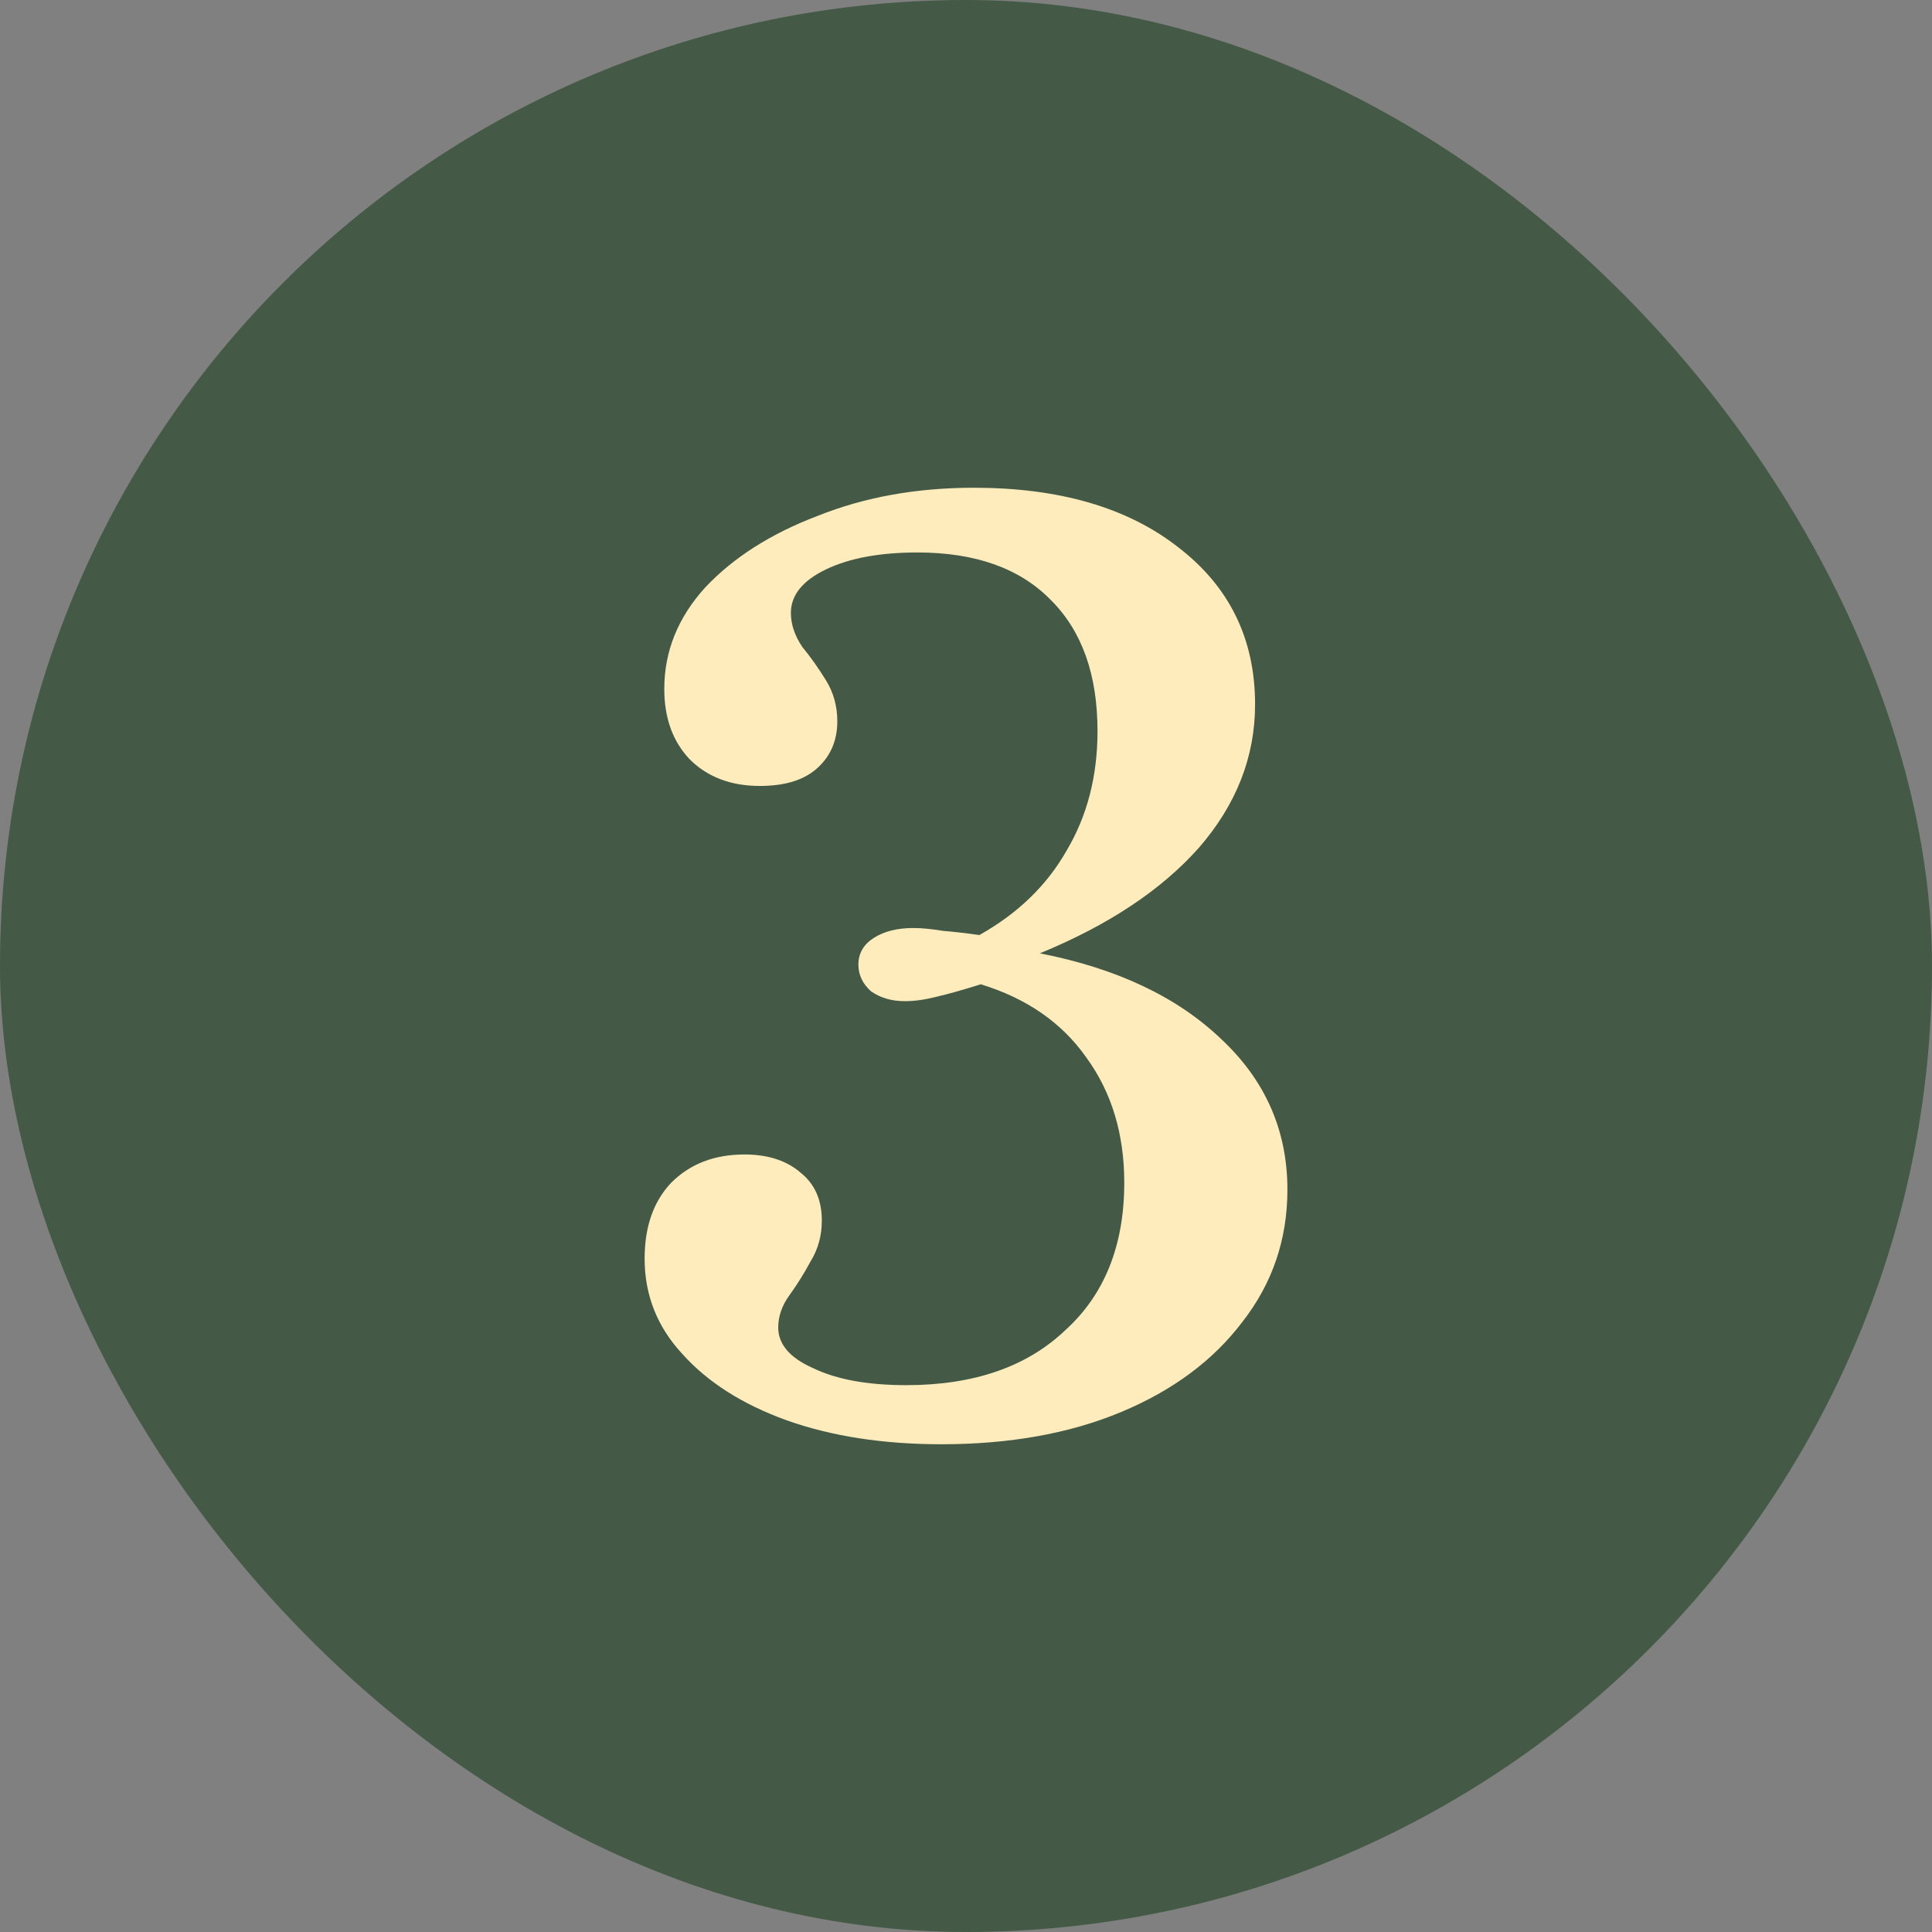
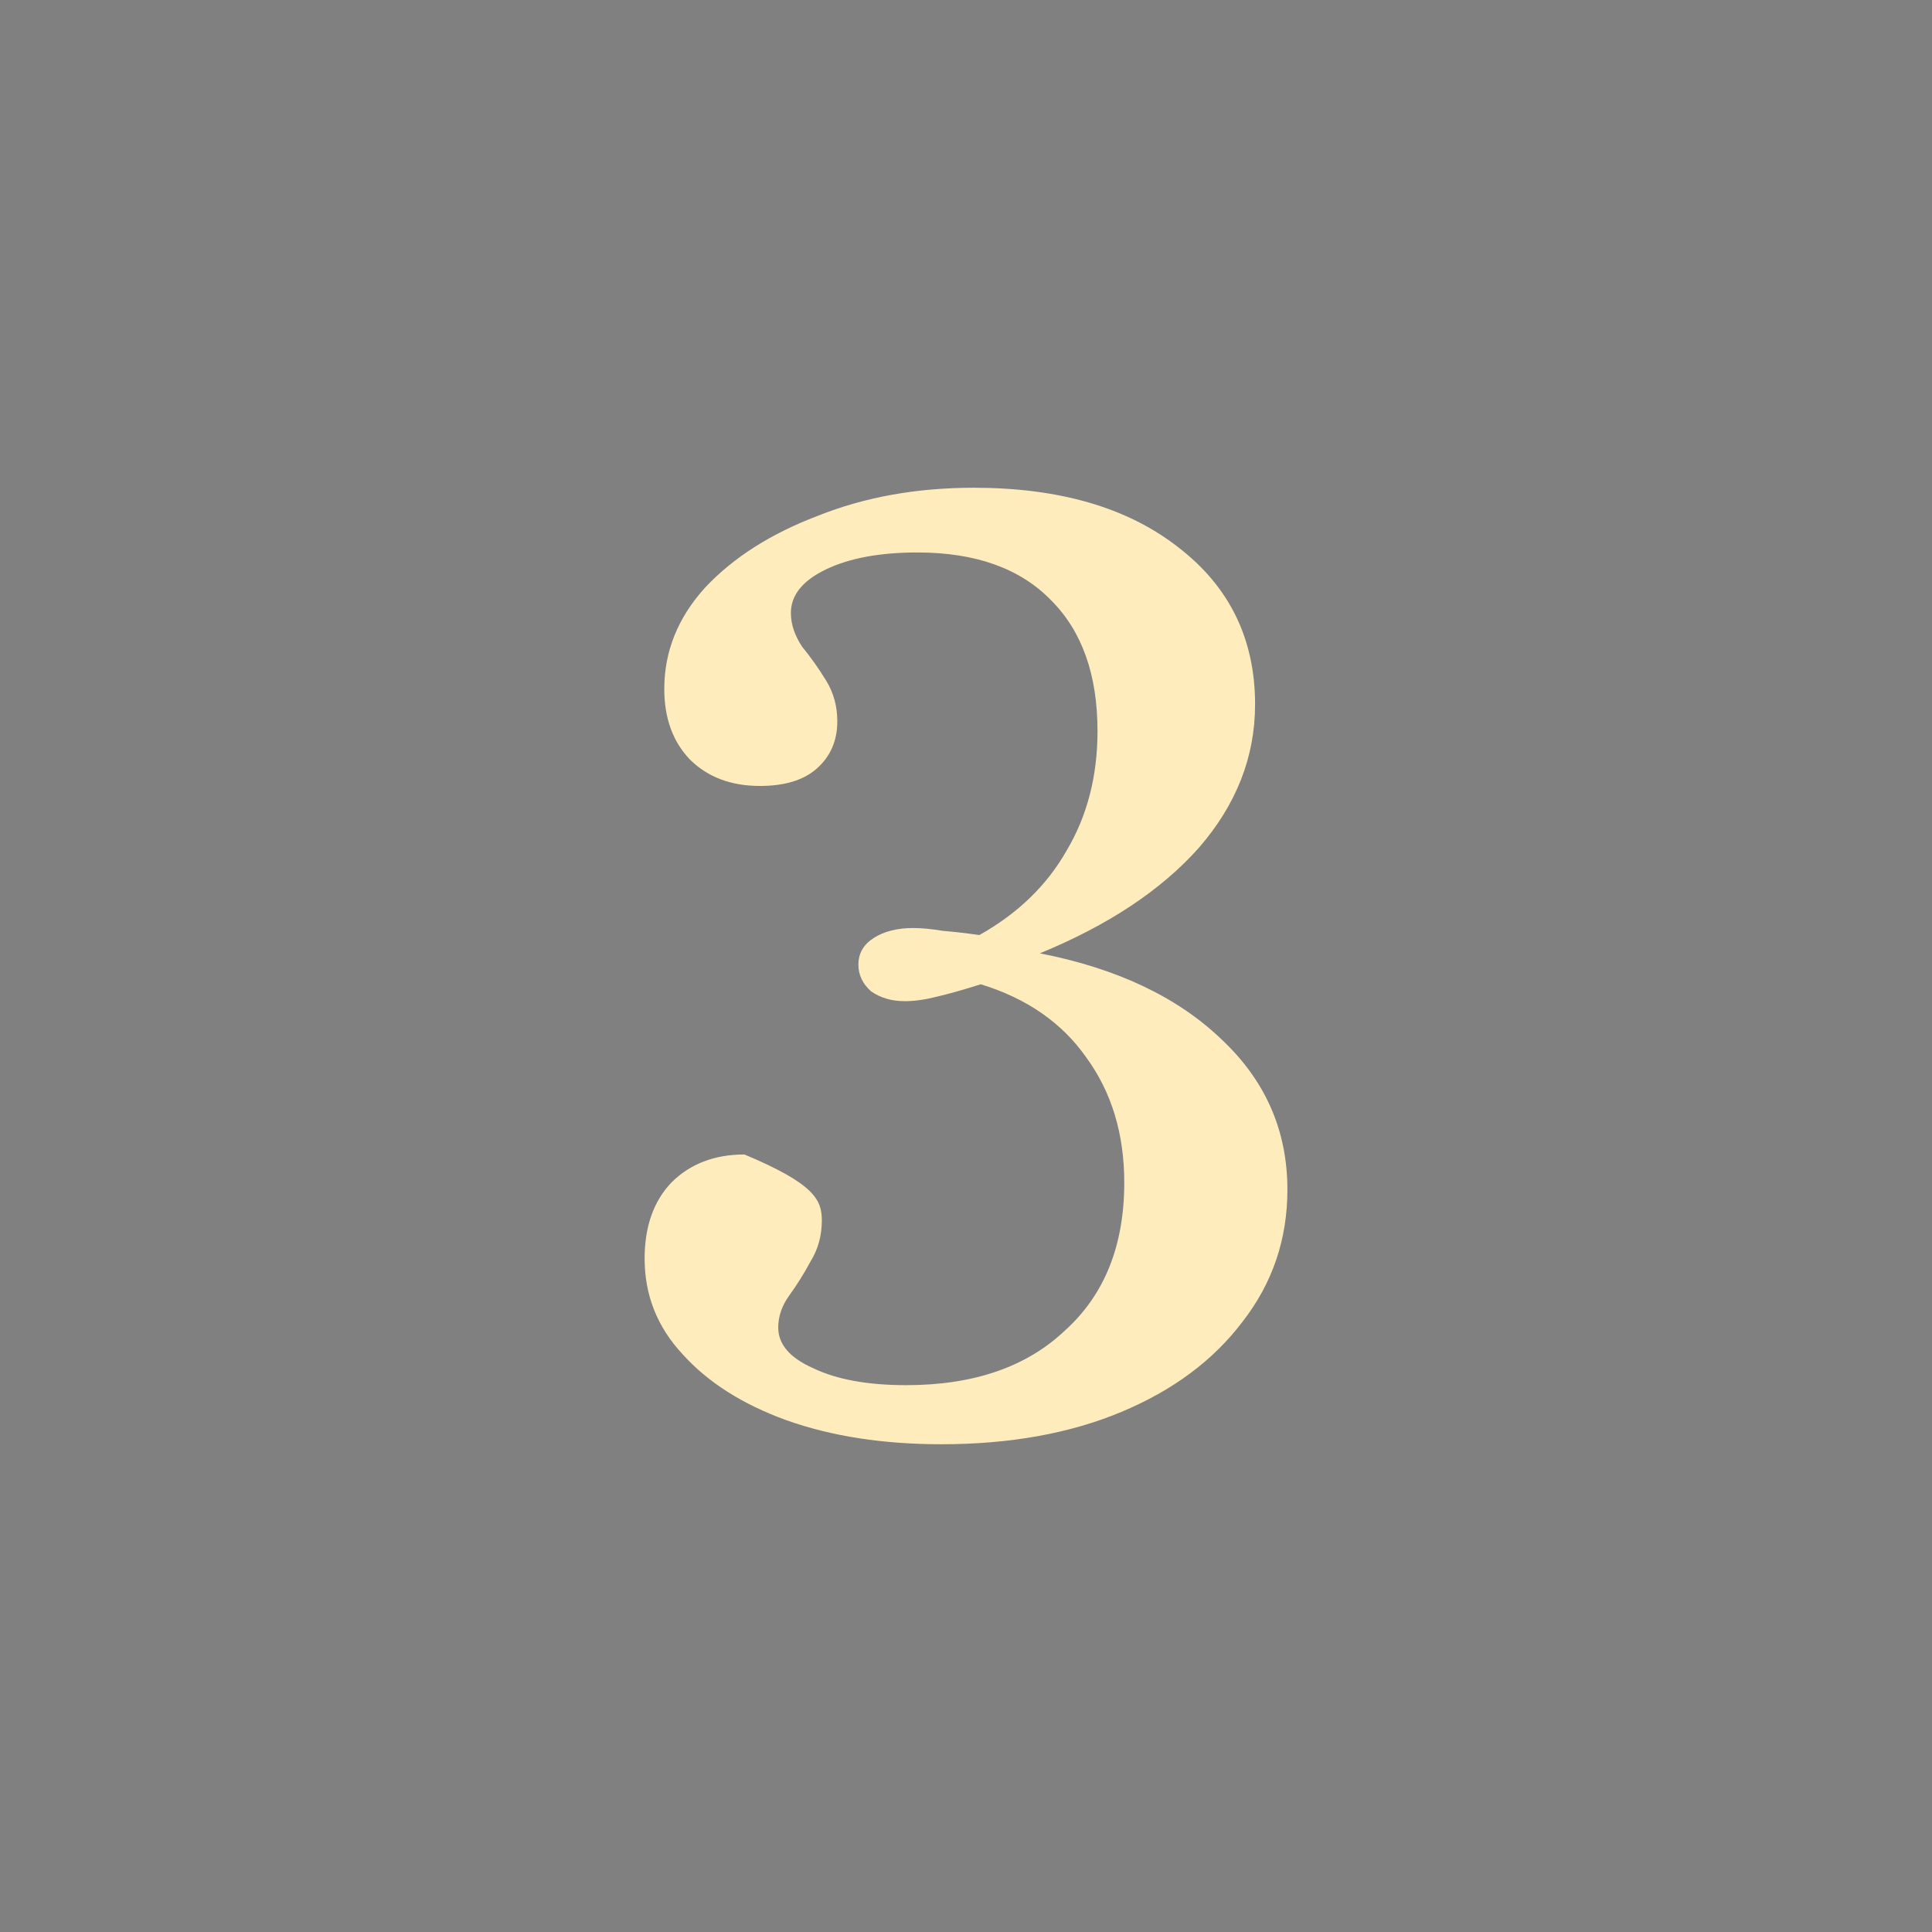
<svg xmlns="http://www.w3.org/2000/svg" width="72" height="72" viewBox="0 0 72 72" fill="none">
  <rect x="0" y="0" width="72" height="72" fill="#808080" stroke="none" />
-   <rect width="72" height="72" rx="36" fill="#445A46" />
-   <path d="M35.083 53.823C32.916 53.823 30.994 53.526 29.317 52.931C27.674 52.337 26.381 51.516 25.438 50.468C24.494 49.454 24.023 48.266 24.023 46.903C24.023 45.715 24.355 44.772 25.018 44.073C25.717 43.374 26.626 43.024 27.744 43.024C28.618 43.024 29.317 43.251 29.841 43.706C30.365 44.125 30.627 44.719 30.627 45.488C30.627 46.047 30.488 46.554 30.208 47.008C29.963 47.462 29.701 47.882 29.422 48.266C29.142 48.651 29.002 49.053 29.002 49.472C29.002 50.101 29.439 50.608 30.313 50.992C31.186 51.411 32.34 51.621 33.773 51.621C36.289 51.621 38.263 50.94 39.696 49.577C41.164 48.249 41.898 46.414 41.898 44.073C41.898 42.255 41.426 40.7 40.482 39.407C39.574 38.114 38.263 37.206 36.551 36.681C35.887 36.891 35.328 37.048 34.873 37.153C34.454 37.258 34.069 37.311 33.72 37.311C33.231 37.311 32.811 37.188 32.462 36.944C32.148 36.664 31.99 36.332 31.99 35.948C31.99 35.528 32.182 35.196 32.567 34.952C32.951 34.707 33.441 34.585 34.035 34.585C34.349 34.585 34.716 34.62 35.135 34.69C35.555 34.724 36.009 34.777 36.498 34.847C37.931 34.043 39.014 32.995 39.748 31.702C40.517 30.409 40.901 28.924 40.901 27.246C40.901 25.149 40.325 23.524 39.172 22.371C38.018 21.183 36.358 20.589 34.192 20.589C32.794 20.589 31.658 20.799 30.785 21.218C29.911 21.637 29.474 22.179 29.474 22.843C29.474 23.262 29.614 23.681 29.893 24.101C30.208 24.485 30.505 24.905 30.785 25.359C31.064 25.813 31.204 26.32 31.204 26.879C31.204 27.613 30.942 28.207 30.418 28.661C29.928 29.081 29.229 29.29 28.321 29.29C27.238 29.29 26.364 28.958 25.7 28.294C25.071 27.63 24.756 26.757 24.756 25.674C24.756 24.276 25.263 23.017 26.276 21.899C27.325 20.781 28.723 19.89 30.47 19.226C32.217 18.527 34.157 18.177 36.289 18.177C39.469 18.177 42.002 18.911 43.889 20.379C45.811 21.847 46.773 23.804 46.773 26.25C46.773 28.207 46.074 29.989 44.676 31.597C43.278 33.169 41.303 34.48 38.752 35.528C41.618 36.087 43.872 37.153 45.514 38.726C47.157 40.264 47.978 42.133 47.978 44.335C47.978 46.187 47.419 47.829 46.301 49.262C45.217 50.695 43.715 51.813 41.793 52.617C39.871 53.421 37.634 53.823 35.083 53.823Z" fill="#FFECBD" />
+   <path d="M35.083 53.823C32.916 53.823 30.994 53.526 29.317 52.931C27.674 52.337 26.381 51.516 25.438 50.468C24.494 49.454 24.023 48.266 24.023 46.903C24.023 45.715 24.355 44.772 25.018 44.073C25.717 43.374 26.626 43.024 27.744 43.024C30.365 44.125 30.627 44.719 30.627 45.488C30.627 46.047 30.488 46.554 30.208 47.008C29.963 47.462 29.701 47.882 29.422 48.266C29.142 48.651 29.002 49.053 29.002 49.472C29.002 50.101 29.439 50.608 30.313 50.992C31.186 51.411 32.34 51.621 33.773 51.621C36.289 51.621 38.263 50.94 39.696 49.577C41.164 48.249 41.898 46.414 41.898 44.073C41.898 42.255 41.426 40.7 40.482 39.407C39.574 38.114 38.263 37.206 36.551 36.681C35.887 36.891 35.328 37.048 34.873 37.153C34.454 37.258 34.069 37.311 33.72 37.311C33.231 37.311 32.811 37.188 32.462 36.944C32.148 36.664 31.99 36.332 31.99 35.948C31.99 35.528 32.182 35.196 32.567 34.952C32.951 34.707 33.441 34.585 34.035 34.585C34.349 34.585 34.716 34.62 35.135 34.69C35.555 34.724 36.009 34.777 36.498 34.847C37.931 34.043 39.014 32.995 39.748 31.702C40.517 30.409 40.901 28.924 40.901 27.246C40.901 25.149 40.325 23.524 39.172 22.371C38.018 21.183 36.358 20.589 34.192 20.589C32.794 20.589 31.658 20.799 30.785 21.218C29.911 21.637 29.474 22.179 29.474 22.843C29.474 23.262 29.614 23.681 29.893 24.101C30.208 24.485 30.505 24.905 30.785 25.359C31.064 25.813 31.204 26.32 31.204 26.879C31.204 27.613 30.942 28.207 30.418 28.661C29.928 29.081 29.229 29.29 28.321 29.29C27.238 29.29 26.364 28.958 25.7 28.294C25.071 27.63 24.756 26.757 24.756 25.674C24.756 24.276 25.263 23.017 26.276 21.899C27.325 20.781 28.723 19.89 30.47 19.226C32.217 18.527 34.157 18.177 36.289 18.177C39.469 18.177 42.002 18.911 43.889 20.379C45.811 21.847 46.773 23.804 46.773 26.25C46.773 28.207 46.074 29.989 44.676 31.597C43.278 33.169 41.303 34.48 38.752 35.528C41.618 36.087 43.872 37.153 45.514 38.726C47.157 40.264 47.978 42.133 47.978 44.335C47.978 46.187 47.419 47.829 46.301 49.262C45.217 50.695 43.715 51.813 41.793 52.617C39.871 53.421 37.634 53.823 35.083 53.823Z" fill="#FFECBD" />
</svg>